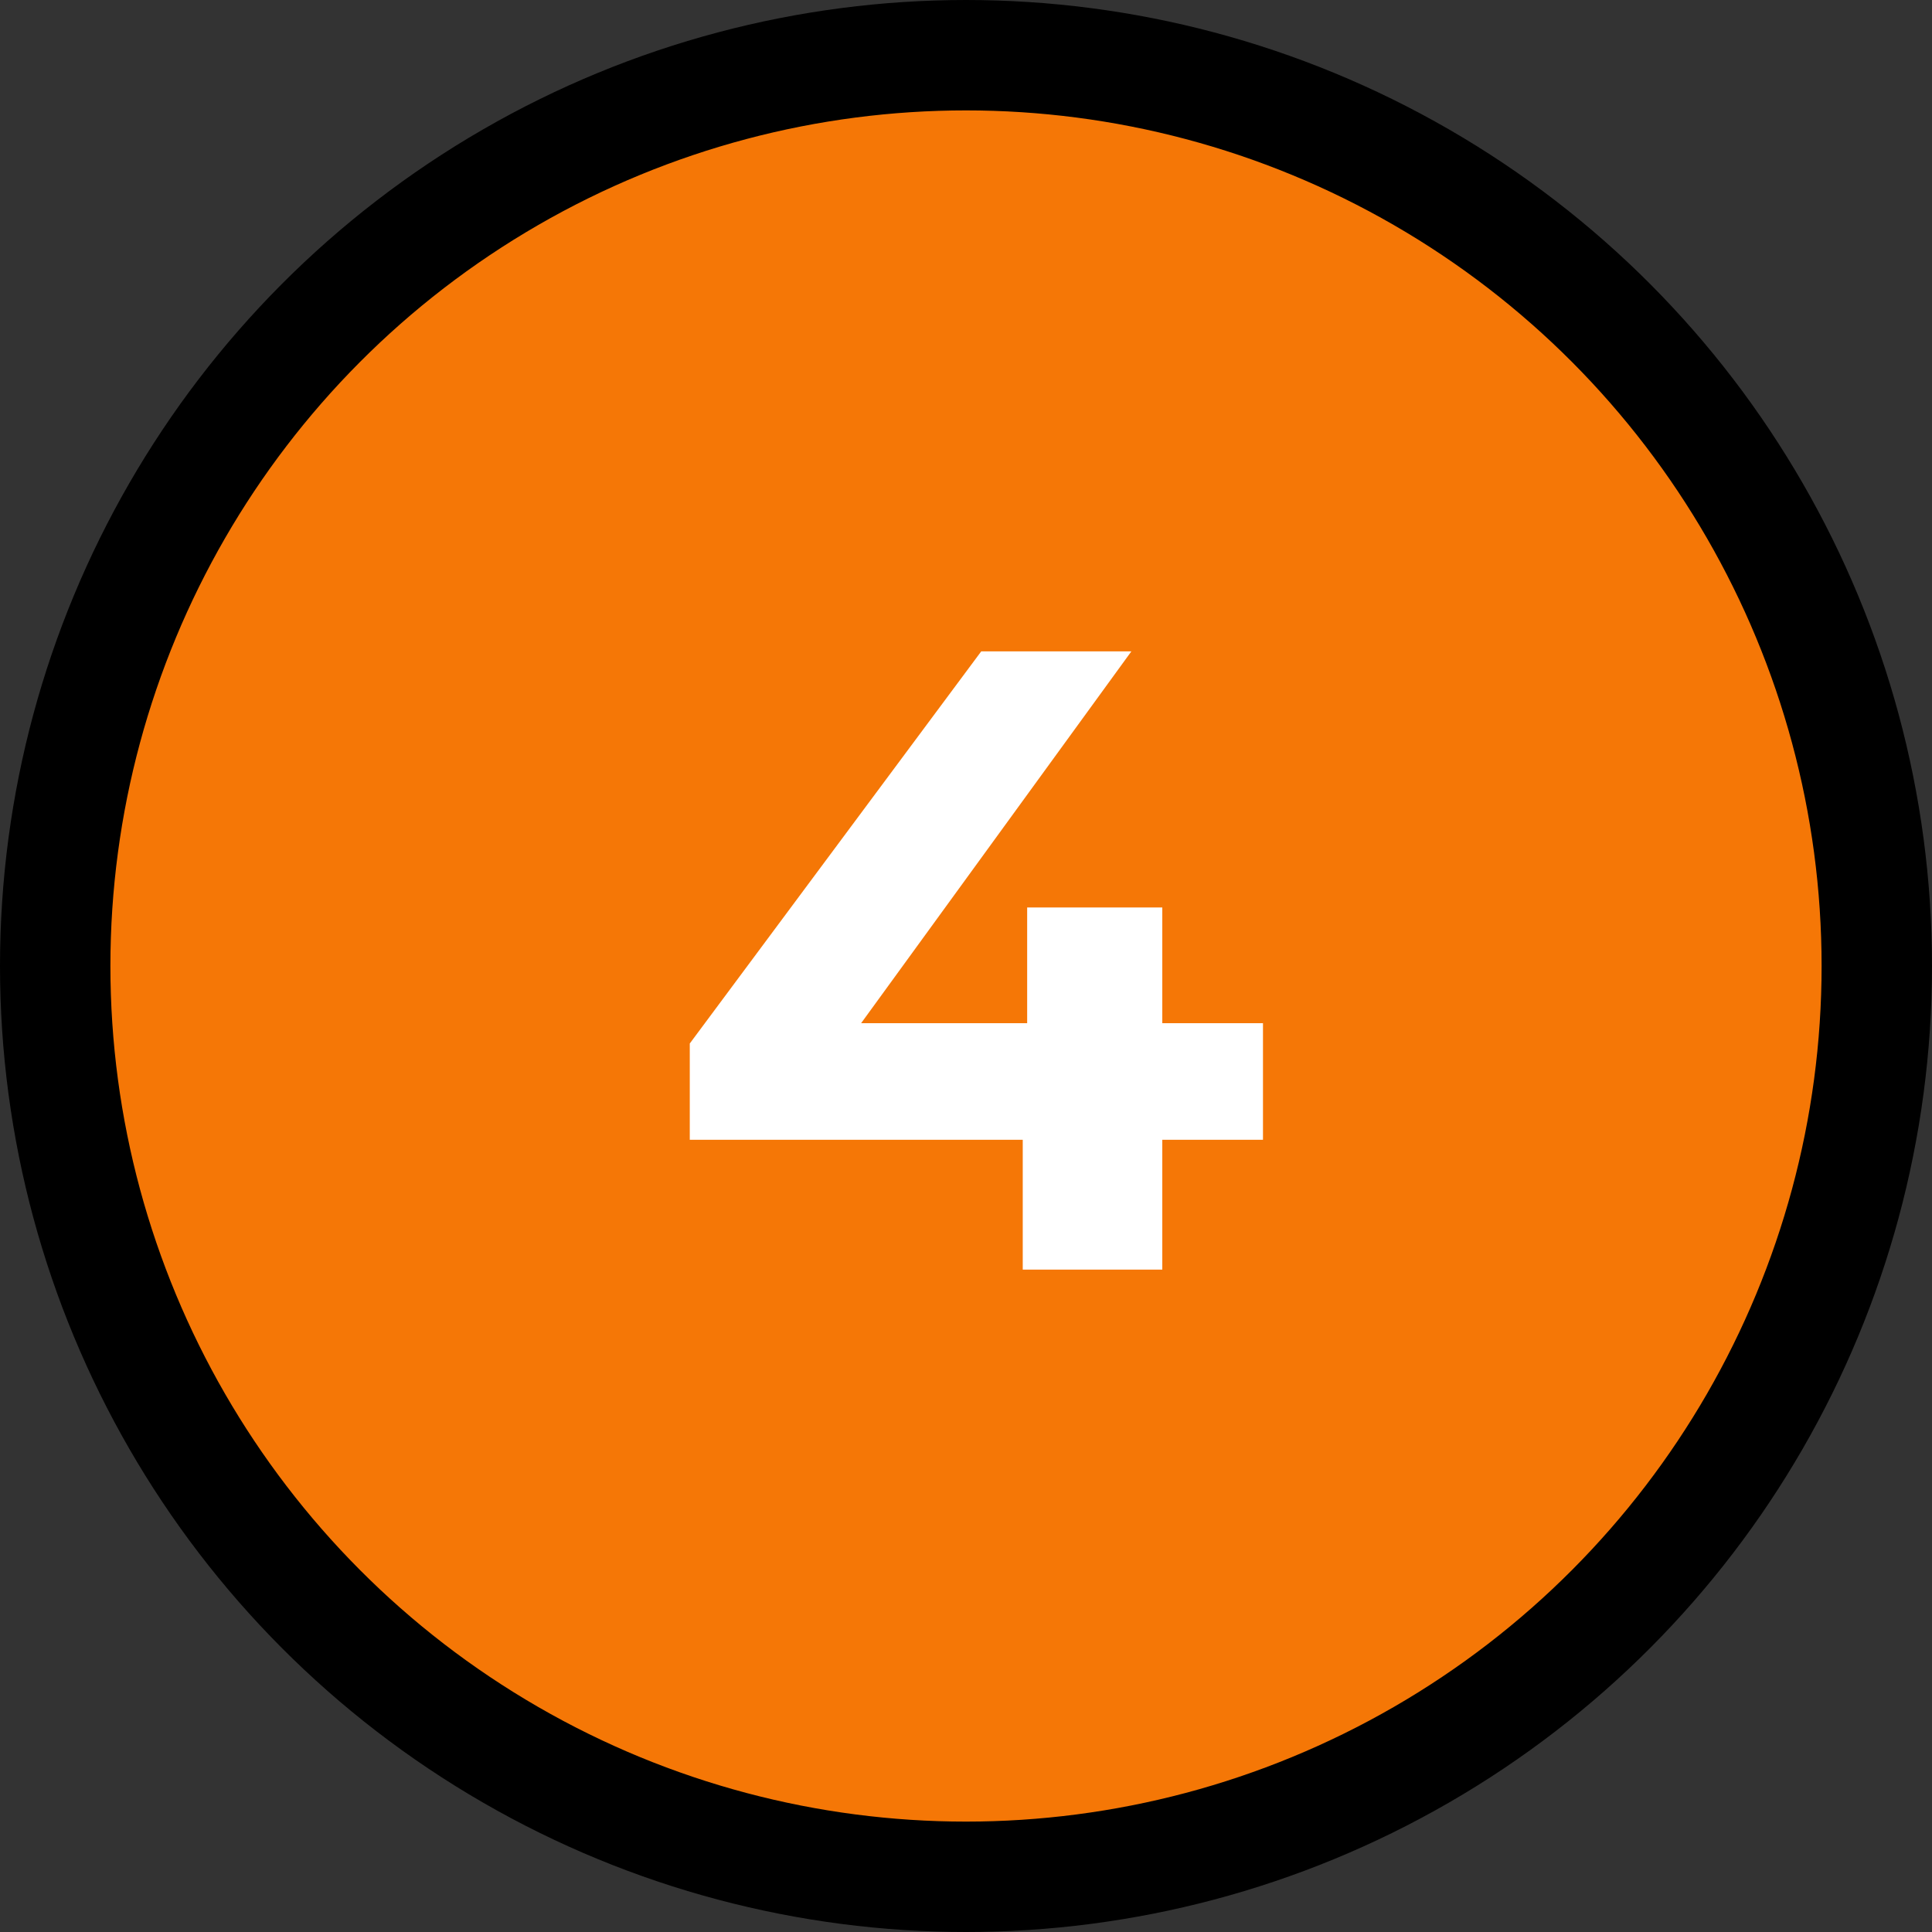
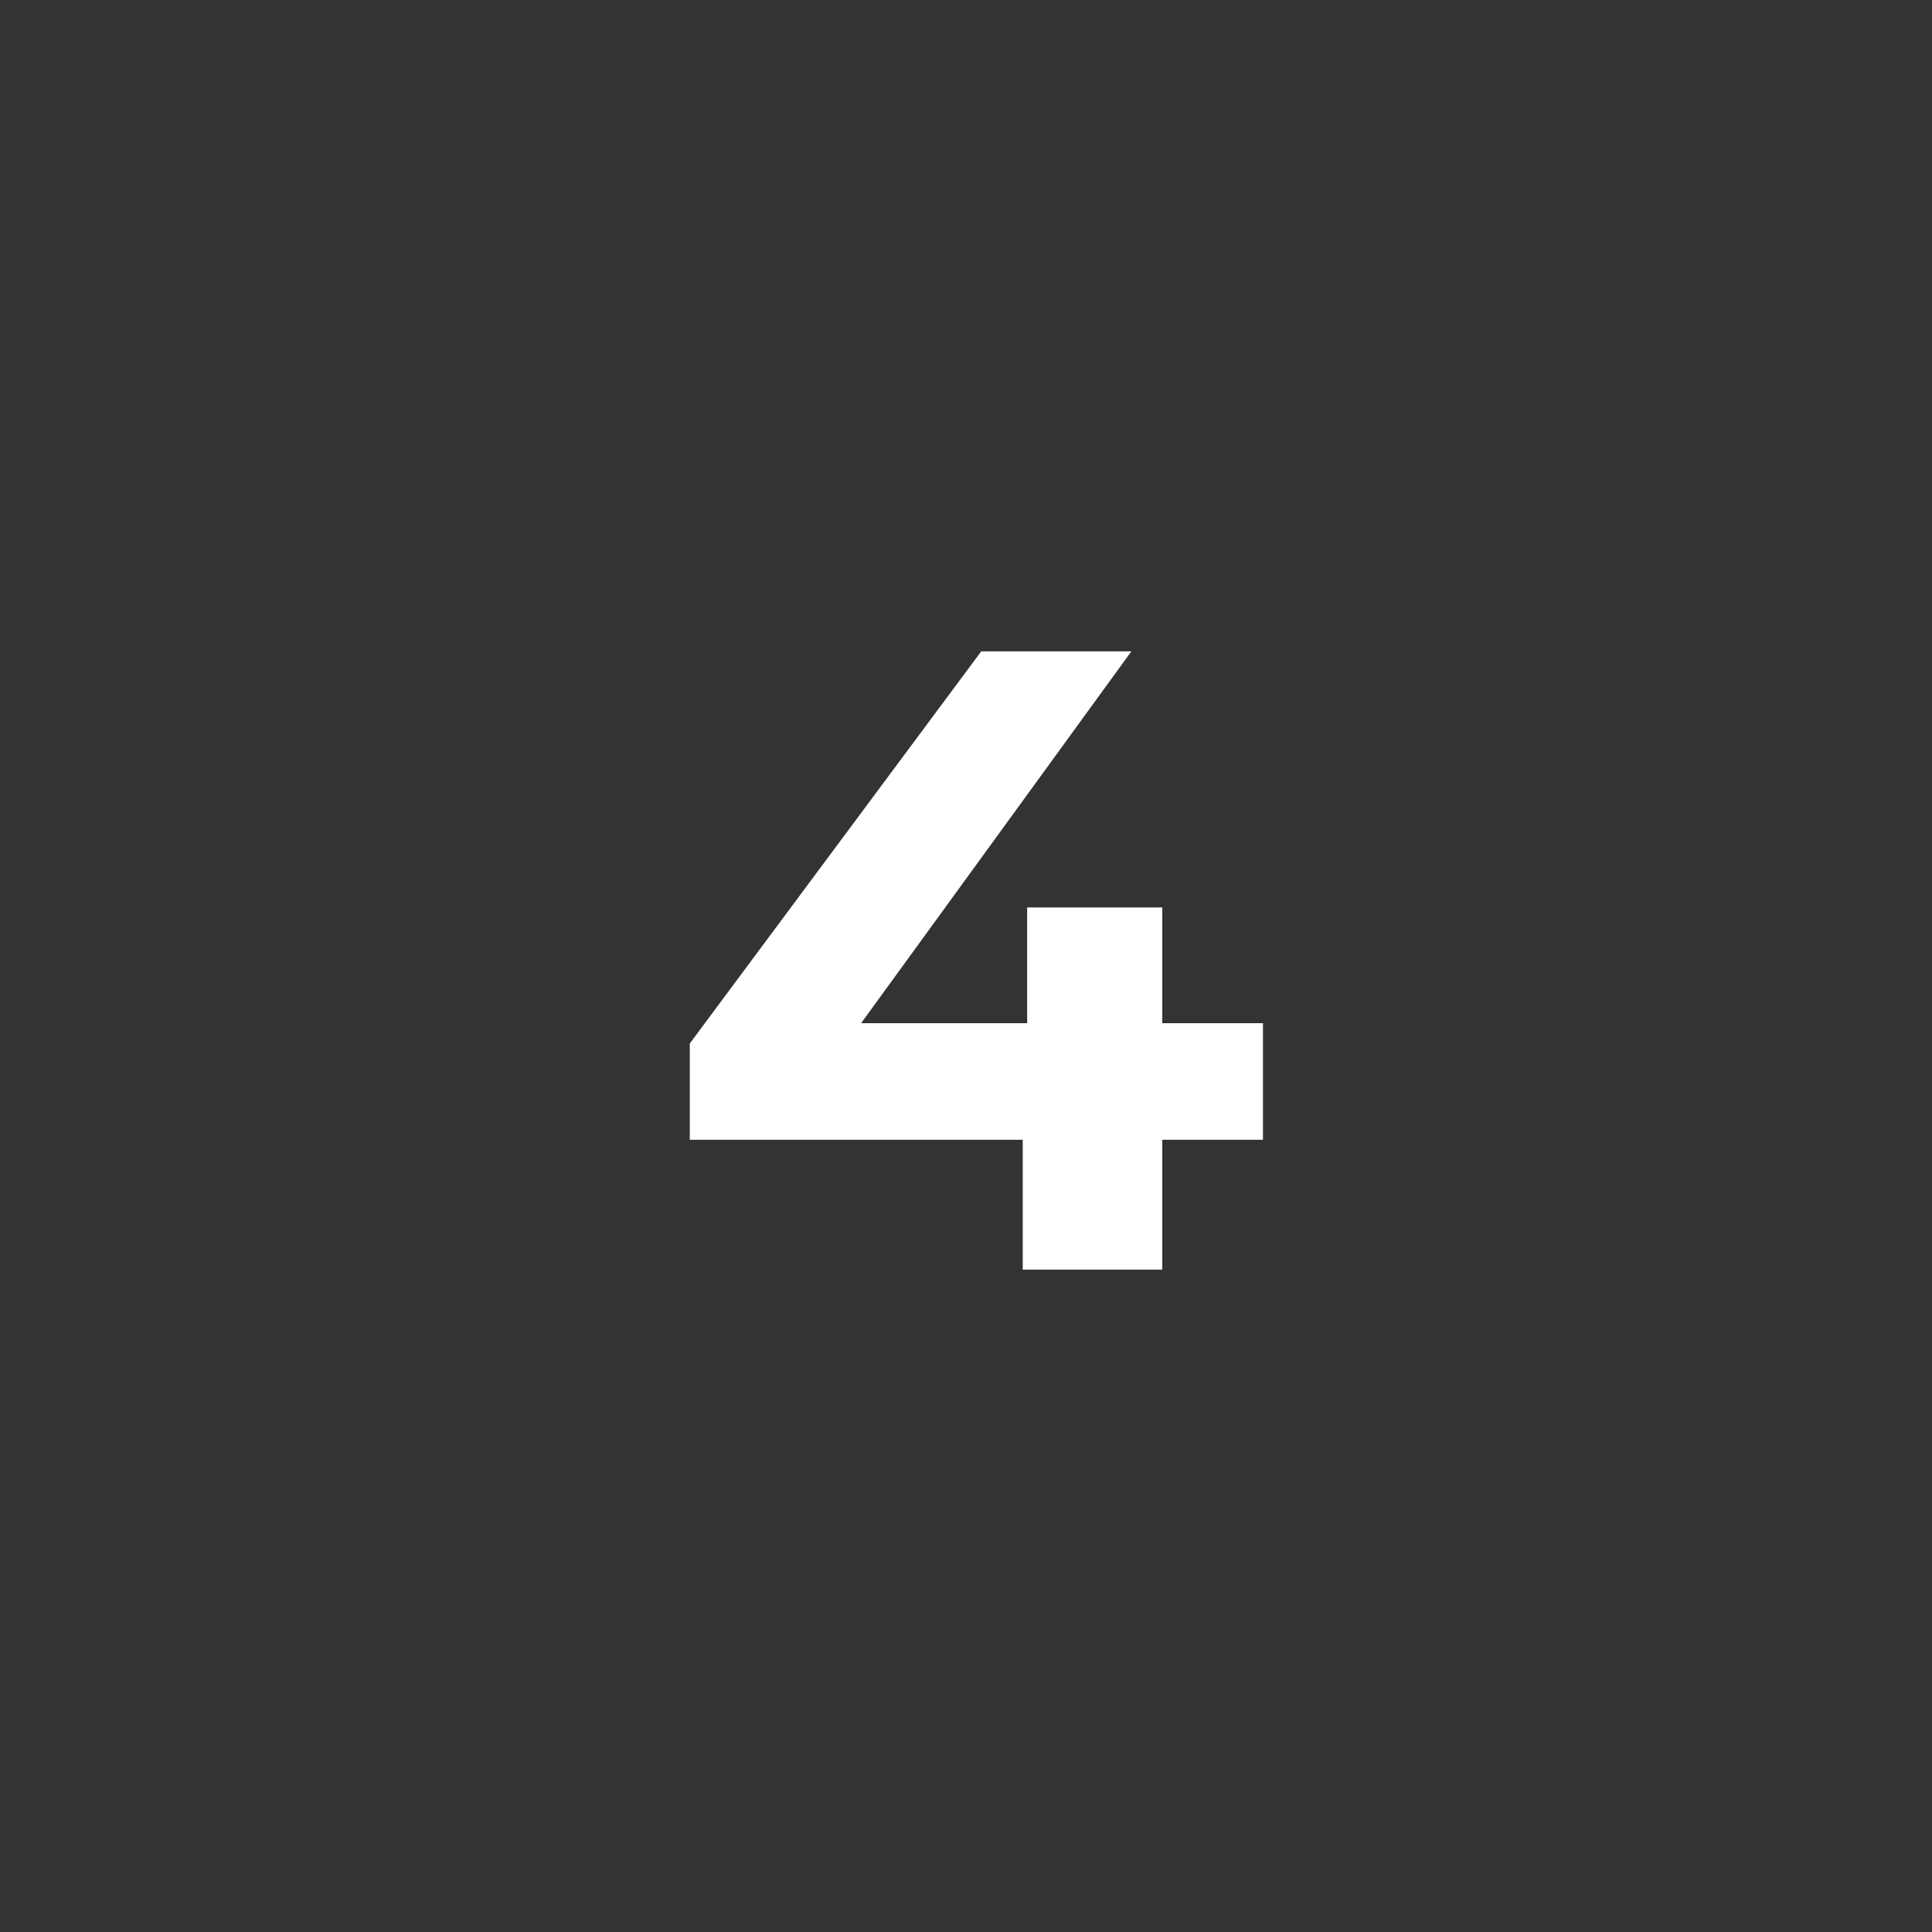
<svg xmlns="http://www.w3.org/2000/svg" width="35" height="35" viewBox="0 0 35 35" fill="none">
  <rect x="0" y="0" width="35" height="35" fill="#333333" stroke="none" />
-   <circle cx="17.5" cy="17.5" r="16.5" fill="#F57706" stroke="black" stroke-width="2" />
  <path d="M22.88 20.648H21.056V23H18.528V20.648H12.496V18.904L17.776 11.8H20.496L15.6 18.536H18.608V16.44H21.056V18.536H22.88V20.648Z" fill="white" />
</svg>